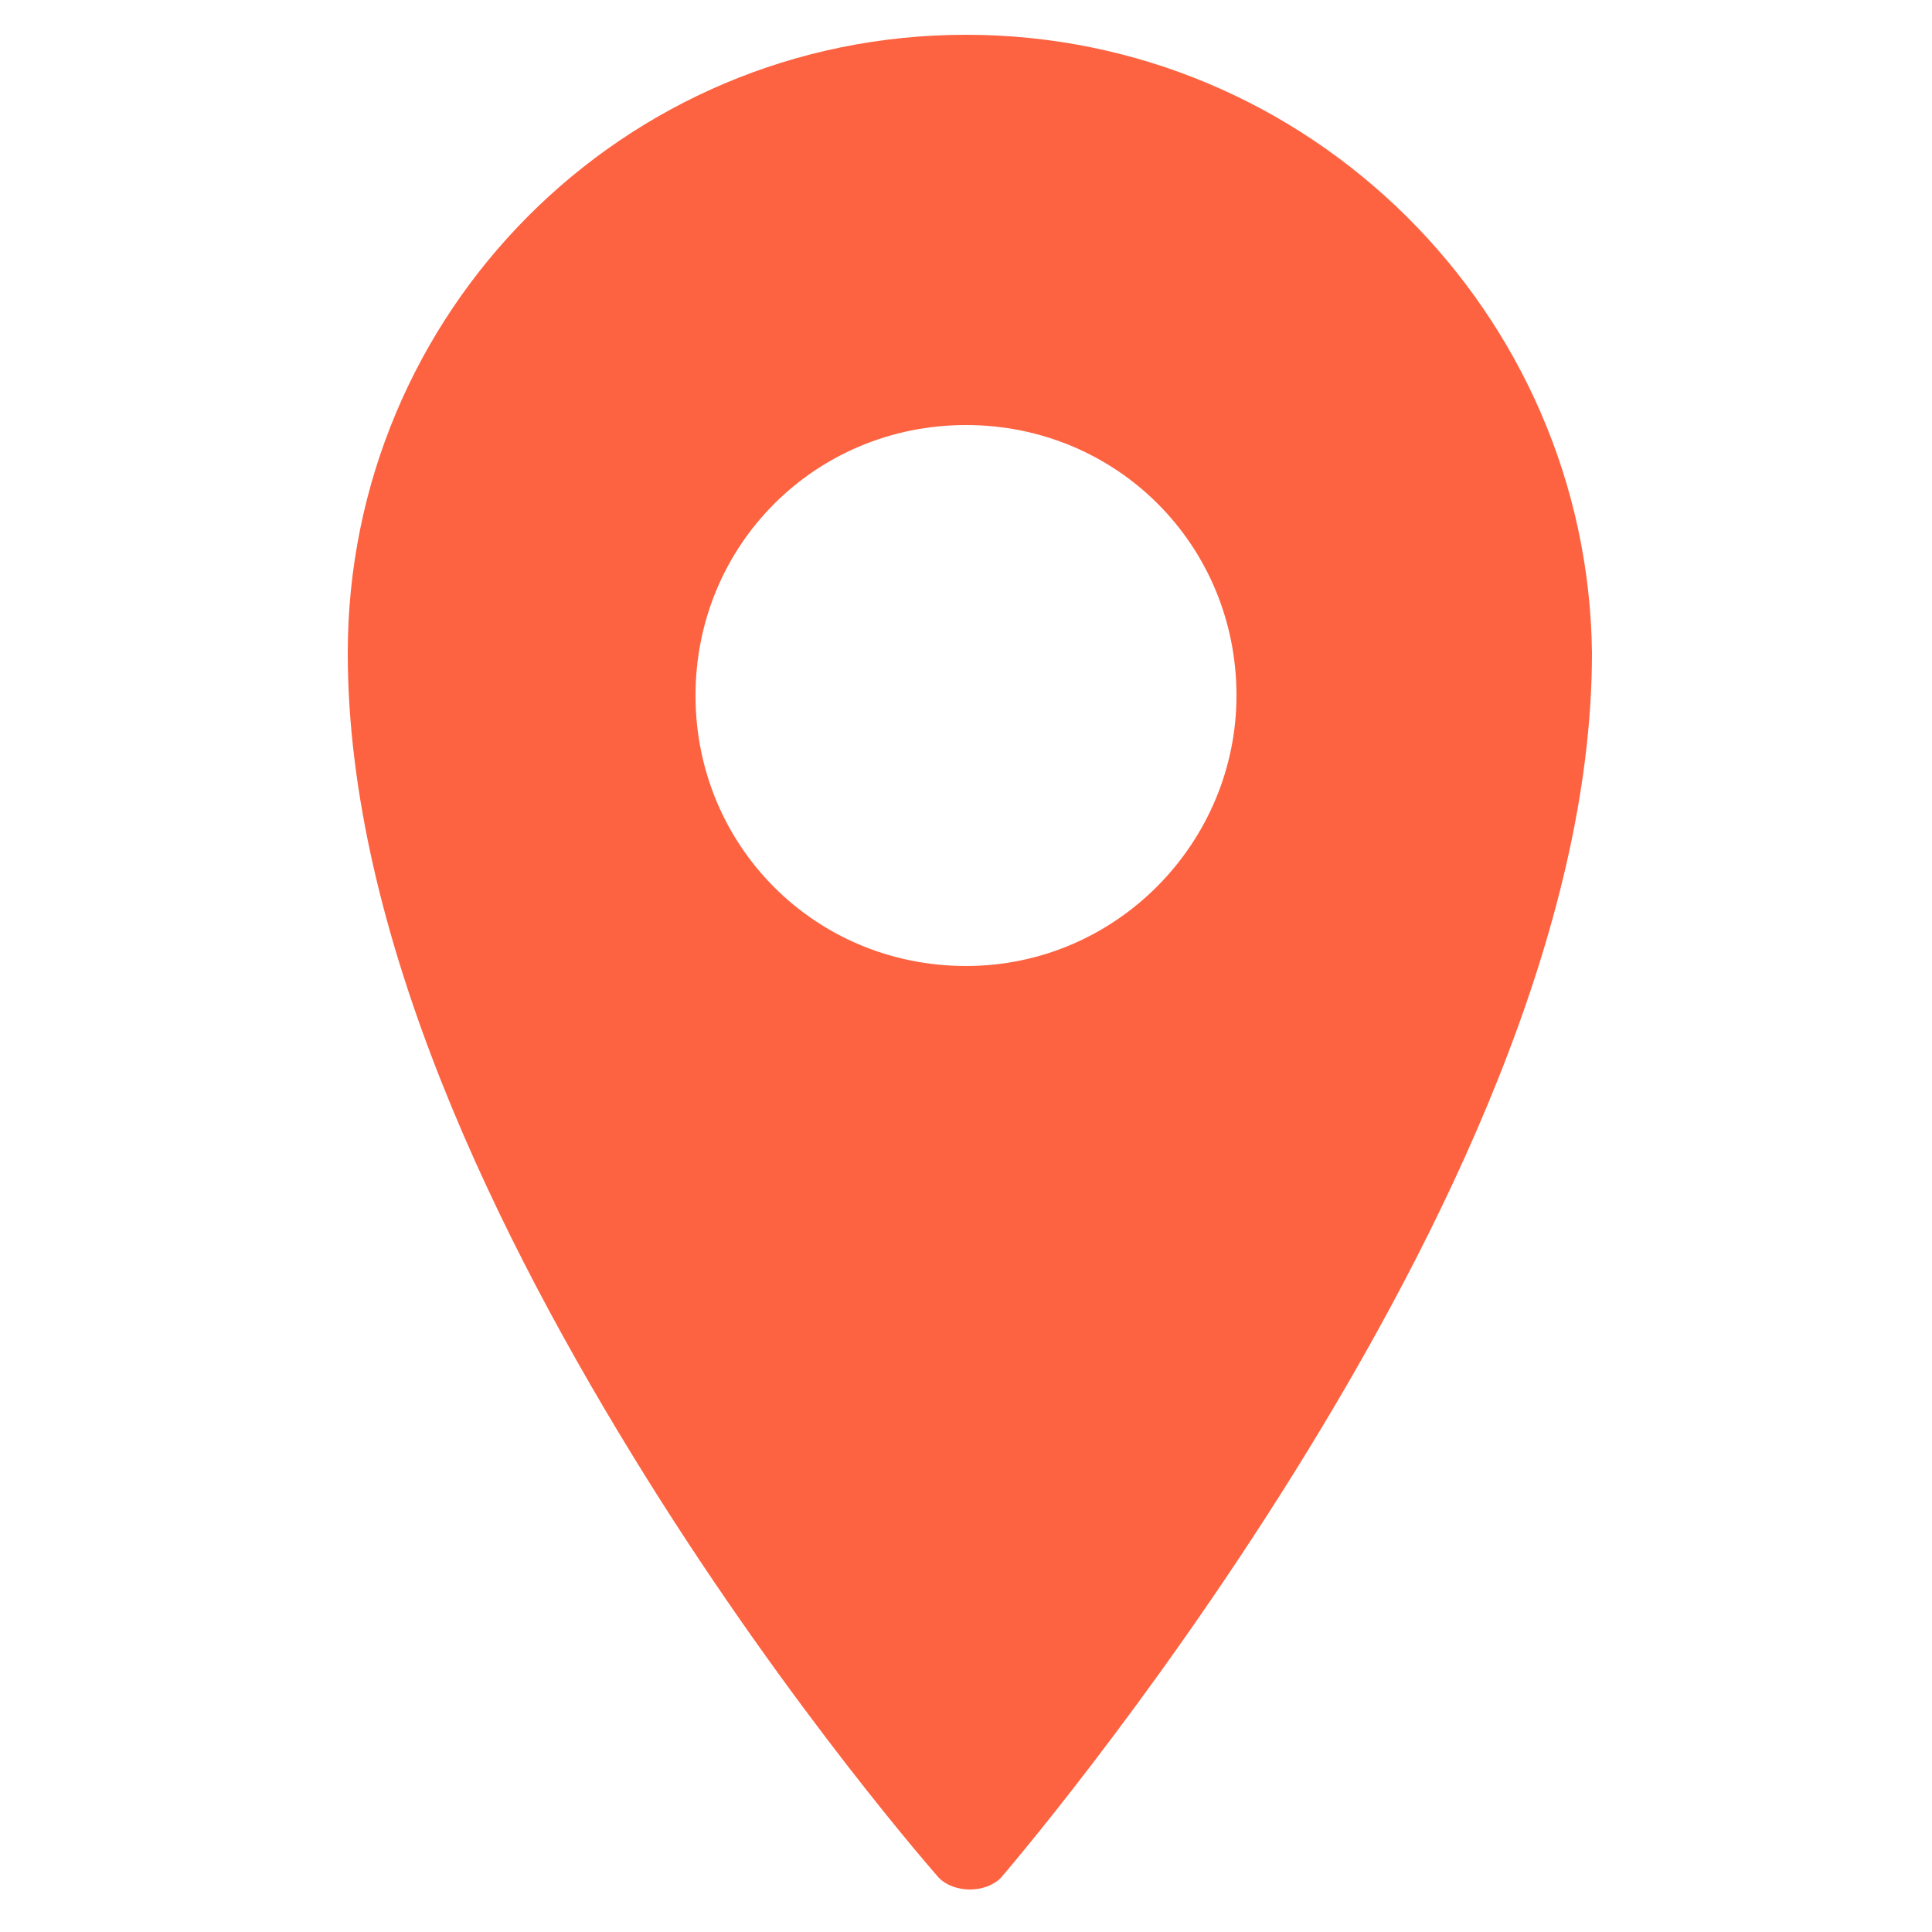
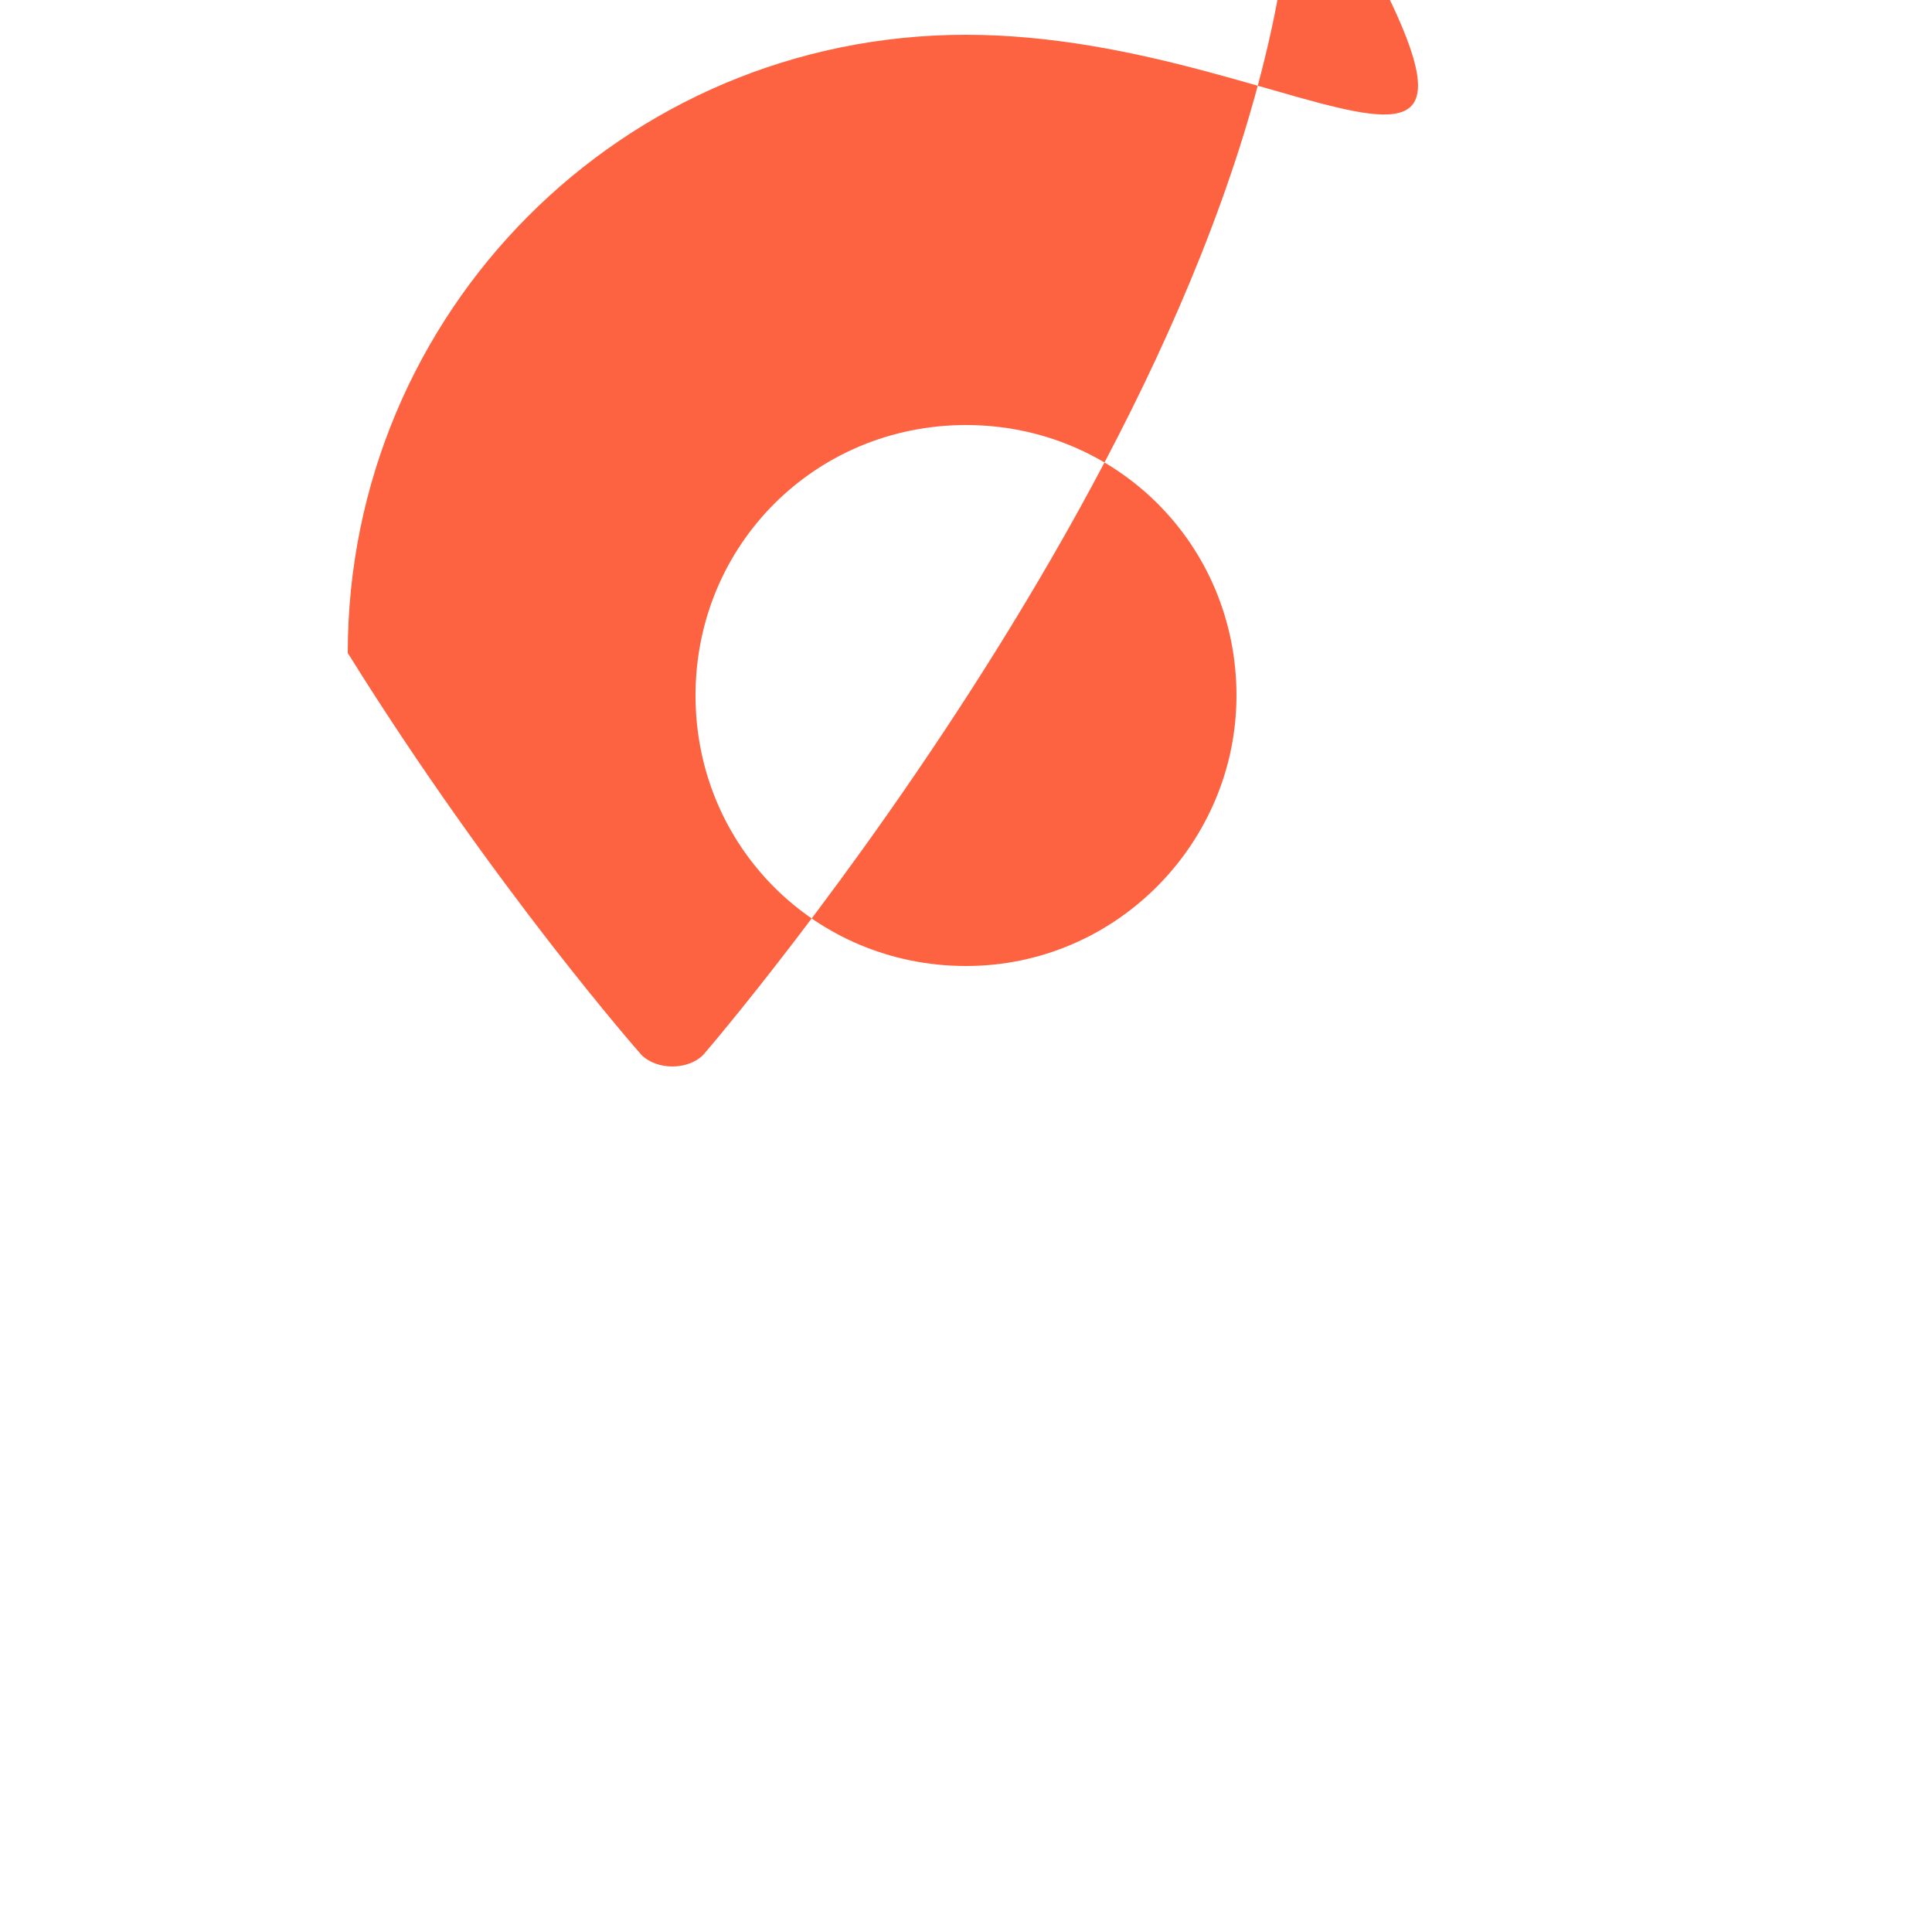
<svg xmlns="http://www.w3.org/2000/svg" xmlns:xlink="http://www.w3.org/1999/xlink" version="1.1" id="Layer_1" x="0px" y="0px" viewBox="0 0 50 50" style="enable-background:new 0 0 50 50;" xml:space="preserve">
  <style type="text/css">
	.st0{display:none;}
	.st1{display:inline;}
	.st2{display:inline;opacity:0.247;clip-path:url(#SVGID_00000031892996042499368140000011943251579770505405_);}
	.st3{fill:#FD6341;}
	.st4{display:none;fill:#1B1B22;}
</style>
  <g>
    <g>
      <g class="st0">
        <defs>
-           <rect id="SVGID_1_" x="9" y="0.7" width="34.4" height="48.5" />
-         </defs>
+           </defs>
        <clipPath id="SVGID_00000034768967184930063420000015719958677932781449_" class="st1">
          <use xlink:href="#SVGID_1_" style="overflow:visible;" />
        </clipPath>
-         <path style="display:inline;opacity:0.247;clip-path:url(#SVGID_00000034768967184930063420000015719958677932781449_);" d="     M38.6,44.6c-4.5,0-10.1,0.7-12.6,1.5c-2.1,0.7-2.4,1.4-2.2,2c0.2,0.6,0.9,1,0.9,1c0,0,0.1,0,0.3,0c0.1,0,0.3,0,0.5,0     c0,0,3.2-0.4,6.8-1c3.6-0.6,7.8-1.3,9.9-2C44.7,45.2,43.1,44.5,38.6,44.6L38.6,44.6z" />
      </g>
-       <path class="st3" d="M25,25c-3.9,0-7-3.1-7-7c0-3.9,3.1-7,7-7c3.9,0,7,3.1,7,7C32,21.8,28.9,25,25,25z M25,0.9    c-8.9,0-16,7.2-16,16c0,7.3,3.9,15.2,7.7,21.3c3.8,6.1,7.6,10.4,7.6,10.4c0.2,0.2,0.5,0.3,0.8,0.3s0.6-0.1,0.8-0.3    c0,0,3.8-4.4,7.6-10.5c3.8-6.1,7.7-14,7.7-21.2C41.1,8.1,33.9,0.9,25,0.9z" />
+       <path class="st3" d="M25,25c-3.9,0-7-3.1-7-7c0-3.9,3.1-7,7-7c3.9,0,7,3.1,7,7C32,21.8,28.9,25,25,25z M25,0.9    c-8.9,0-16,7.2-16,16c3.8,6.1,7.6,10.4,7.6,10.4c0.2,0.2,0.5,0.3,0.8,0.3s0.6-0.1,0.8-0.3    c0,0,3.8-4.4,7.6-10.5c3.8-6.1,7.7-14,7.7-21.2C41.1,8.1,33.9,0.9,25,0.9z" />
    </g>
  </g>
-   <path class="st4" d="M25,1C16.2,1,9,8.2,9,17c0,7.3,3.9,15.2,7.7,21.2s7.6,10.4,7.6,10.4c0.2,0.2,0.5,0.3,0.8,0.3s0.6-0.1,0.8-0.3  c0,0,3.8-4.4,7.6-10.5S41,24.2,41,17C41,8.2,33.8,1,25,1z M25,3c7.8,0,14,6.2,14,14c0,6.4-3.6,14.1-7.3,20.1c-3.1,5-5.7,8.2-6.7,9.3  c-0.9-1.1-3.6-4.3-6.7-9.2C14.6,31.2,11,23.6,11,17C11,9.2,17.2,3,25,3z M25,11c-3.9,0-7,3.1-7,7s3.1,7,7,7s7-3.1,7-7S28.9,11,25,11  z M25,13c2.8,0,5,2.2,5,5s-2.2,5-5,5s-5-2.2-5-5S22.2,13,25,13z" />
</svg>